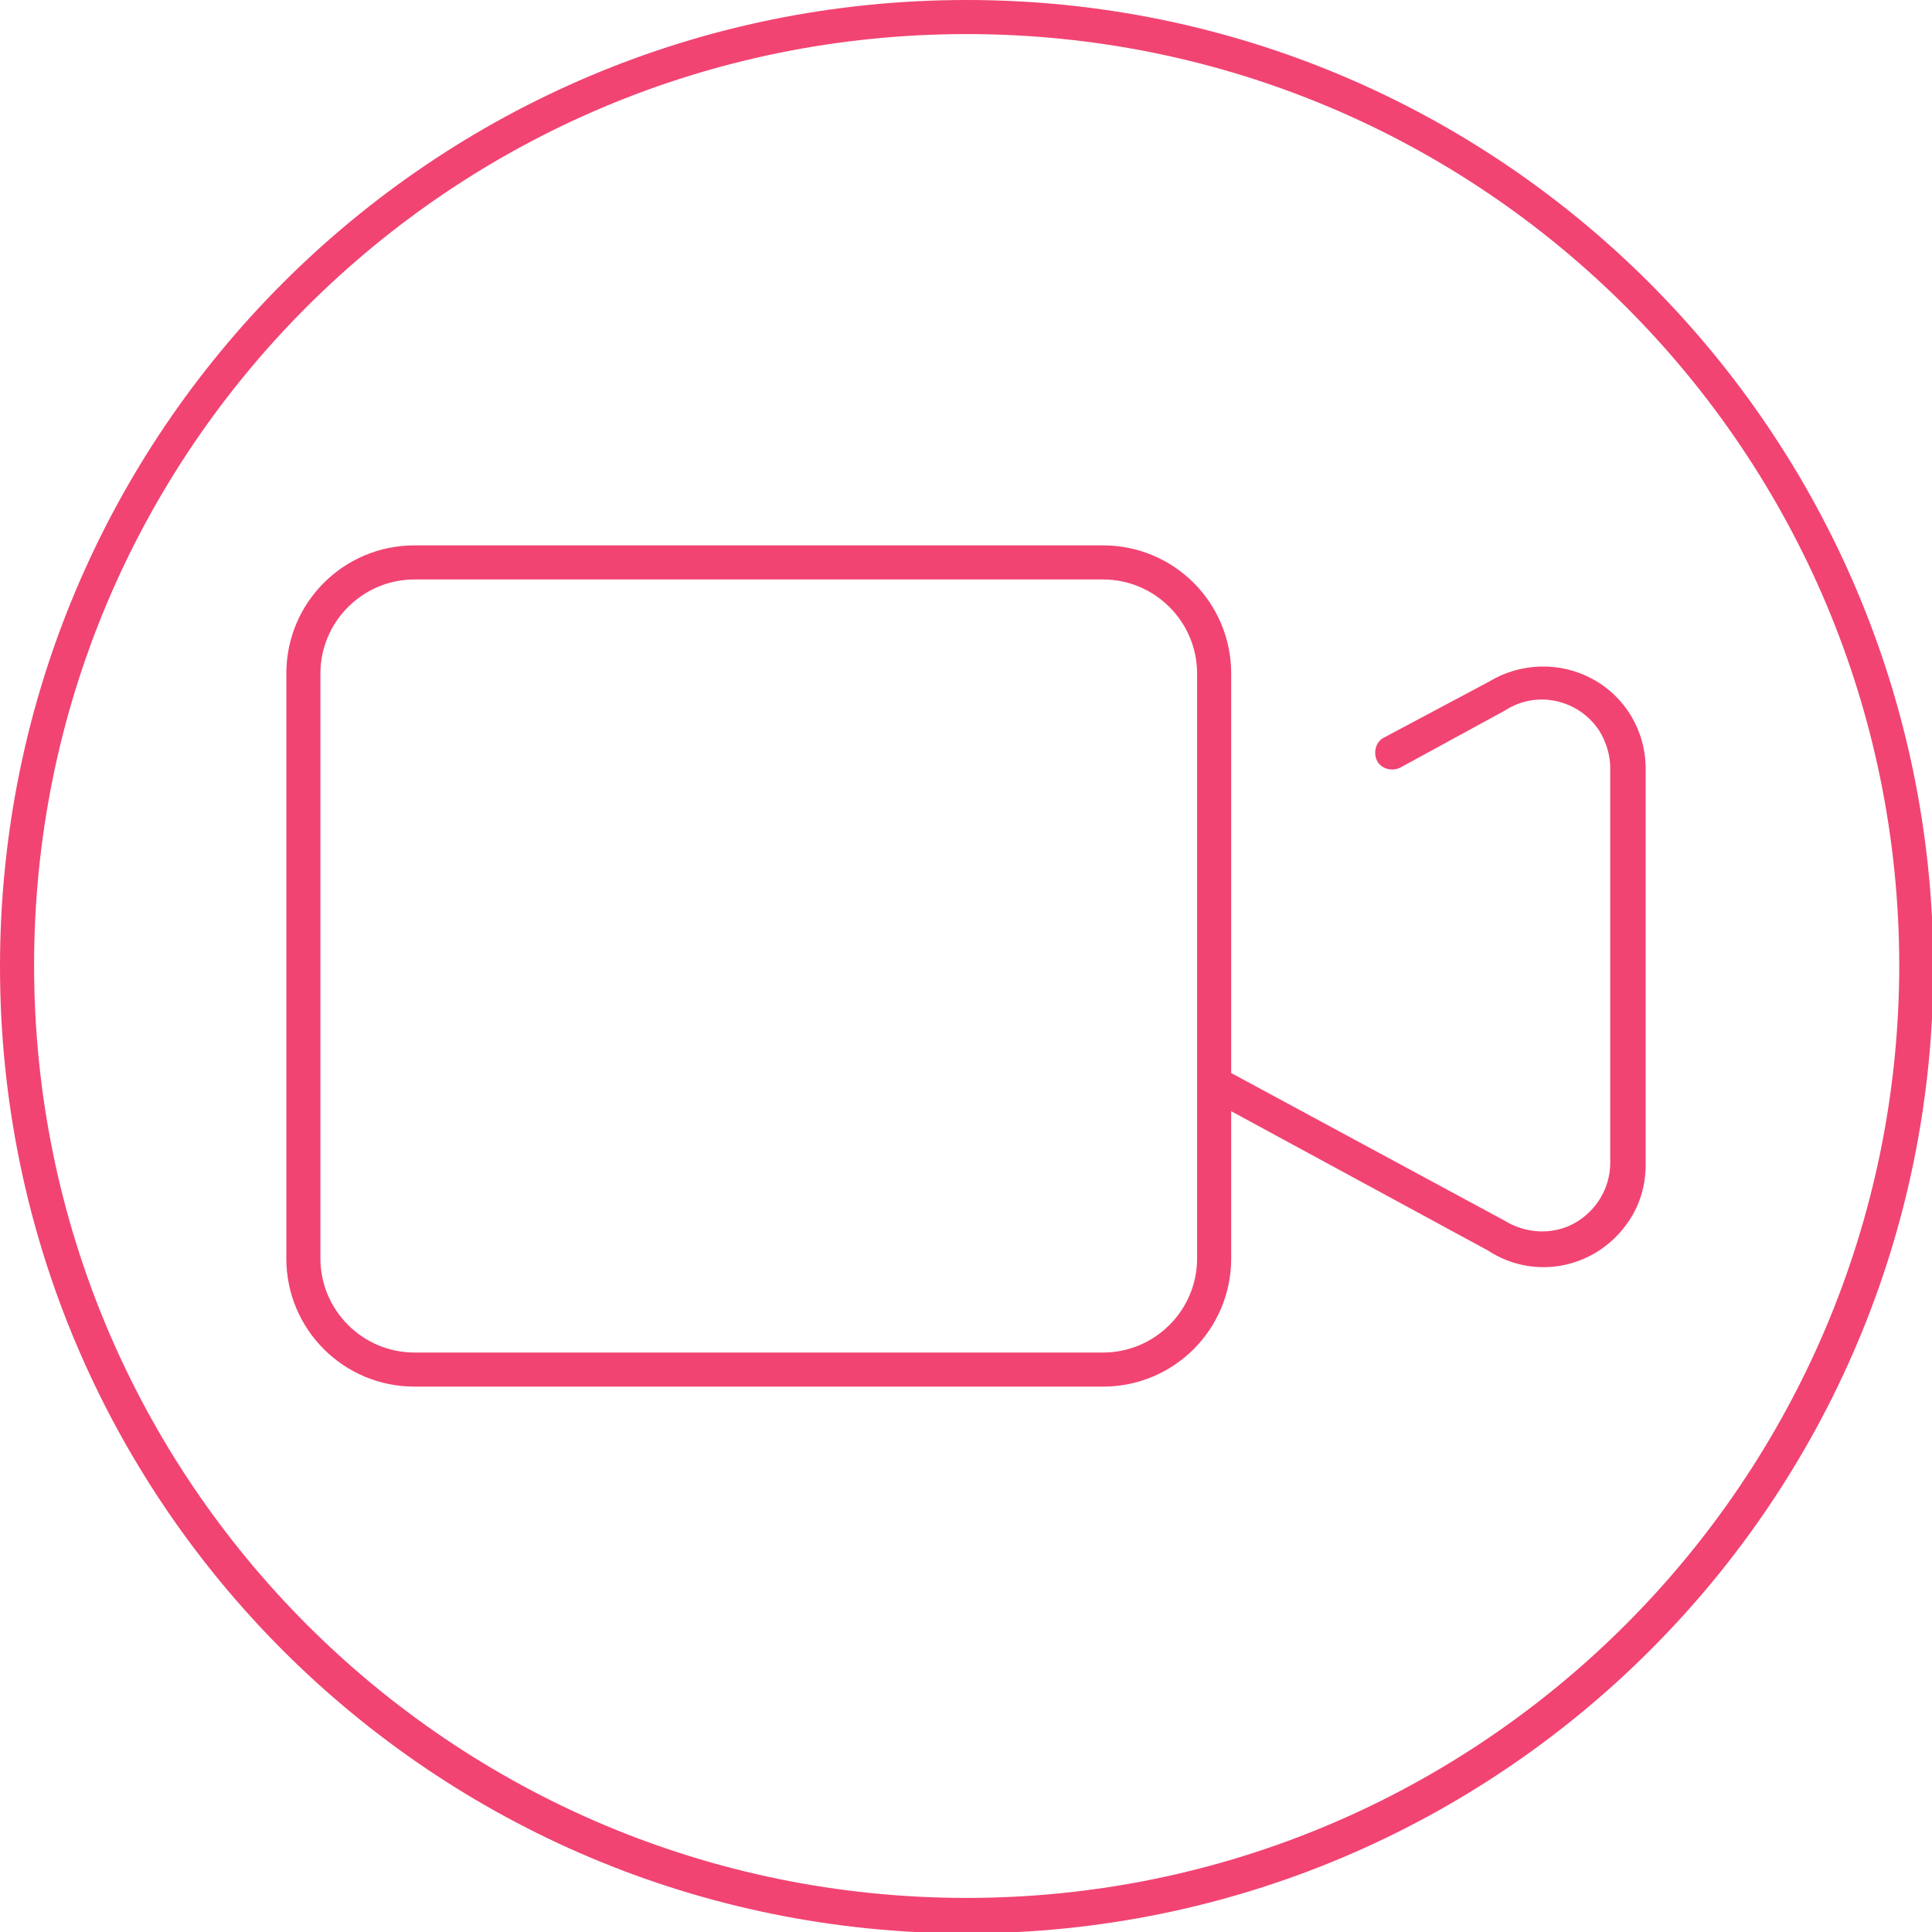
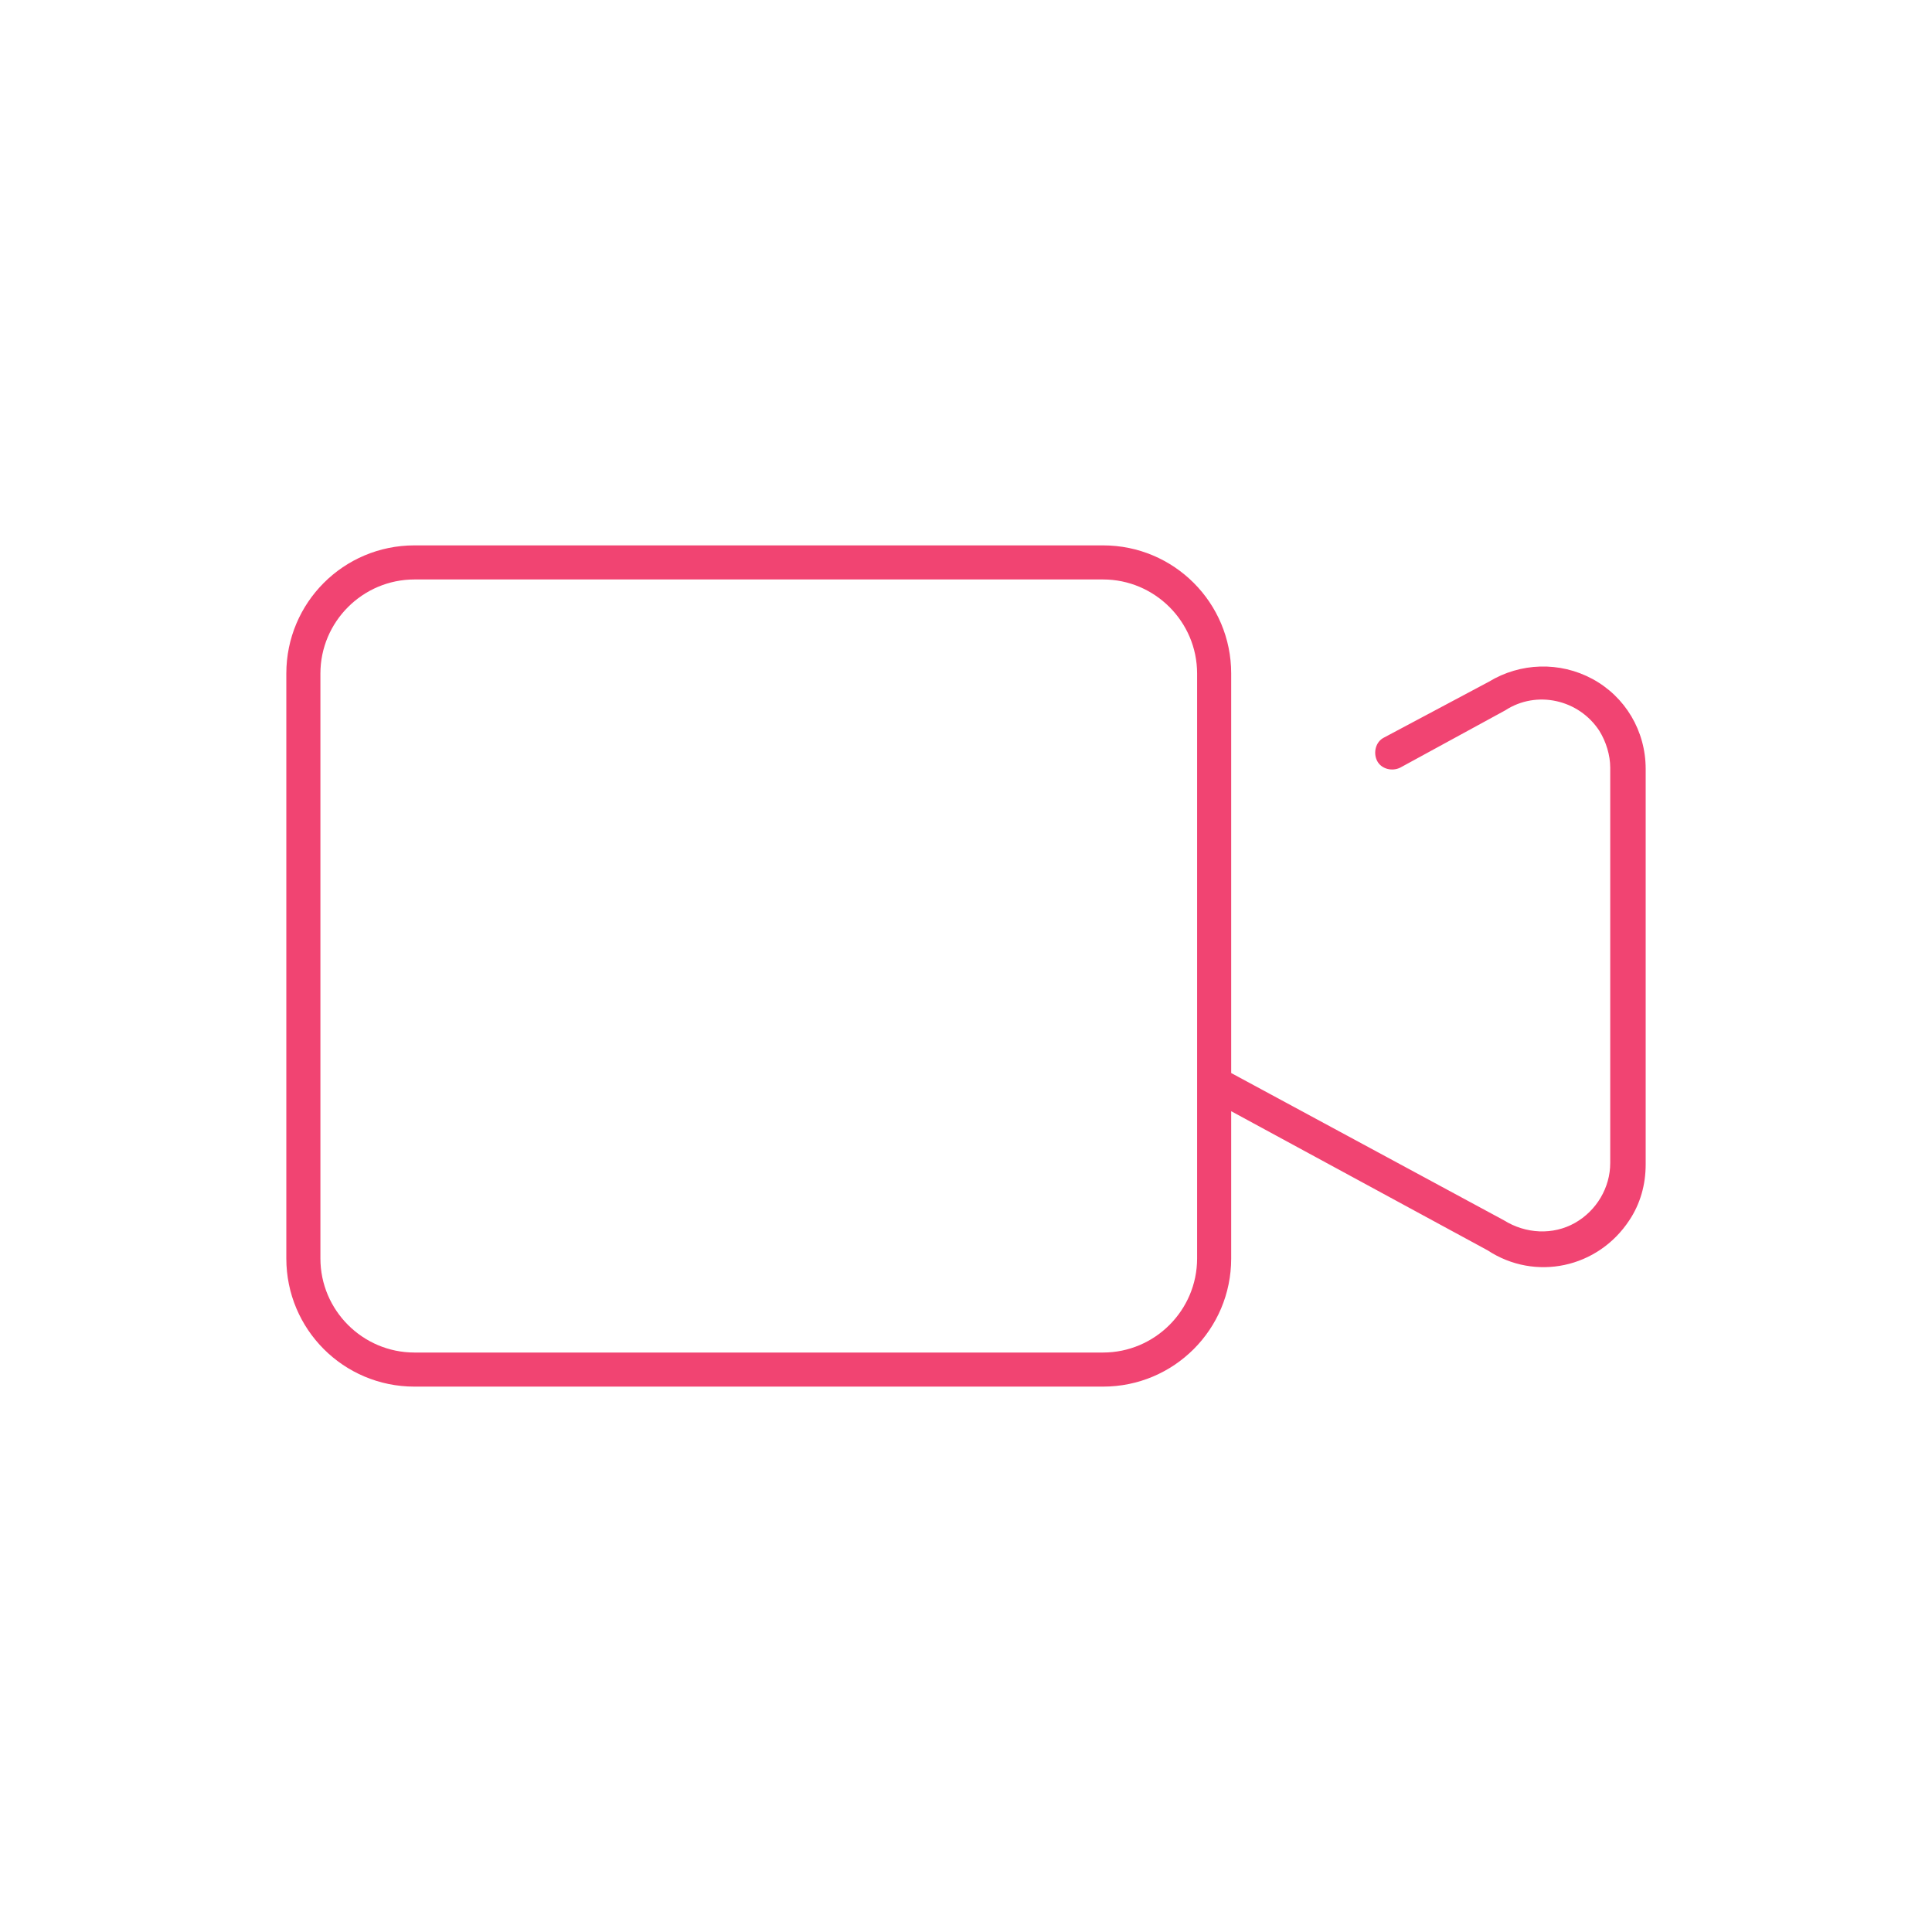
<svg xmlns="http://www.w3.org/2000/svg" version="1.1" id="Livello_1" x="0px" y="0px" viewBox="0 0 141.7 141.7" style="enable-background:new 0 0 141.7 141.7;" xml:space="preserve">
  <style type="text/css"> .st0{fill:#F14472;} </style>
  <g id="Livello_2_00000132783683482817254110000004558628511022185637_">
    <g id="Nuove">
-       <path class="st0" d="M70.9,0C31.7,0,0,31.7,0,70.9s31.7,70.9,70.9,70.9c39.1,0,70.9-31.7,70.9-70.9C141.7,31.7,110,0,70.9,0 C70.9,0,70.9,0,70.9,0z M70.9,139.2c-37.8,0-68.4-30.6-68.4-68.4S33.1,2.5,70.9,2.5c37.8,0,68.4,30.6,68.4,68.4 C139.2,108.6,108.6,139.2,70.9,139.2z" />
      <path class="st0" d="M116.8,49.8c-2.4-1.3-5.3-1.2-7.6,0.2l-7.7,4.1c-0.6,0.3-0.8,1.1-0.5,1.7s1.1,0.8,1.7,0.5l0,0l7.7-4.2 c2.3-1.5,5.4-0.8,6.9,1.5c0.5,0.8,0.8,1.8,0.8,2.7v29c0,1.8-1,3.5-2.6,4.4c-1.6,0.9-3.6,0.8-5.2-0.2L90.3,78.7V49.4 c0-5.2-4.2-9.4-9.4-9.4H30.4c-5.2,0-9.4,4.2-9.4,9.4v42.9c0,5.2,4.2,9.4,9.4,9.4h50.5c5.2,0,9.4-4.2,9.4-9.4V81.5l18.8,10.2 c3.5,2.3,8.1,1.3,10.4-2.2c0.8-1.2,1.2-2.6,1.2-4.1v-29C120.7,53.6,119.2,51.1,116.8,49.8z M87.8,92.3c0,3.8-3.1,6.9-6.9,6.9H30.4 c-3.8,0-6.9-3.1-6.9-6.9V49.4c0-3.8,3.1-6.9,6.9-6.9h50.5c3.8,0,6.9,3.1,6.9,6.9L87.8,92.3z" />
    </g>
  </g>
</svg>